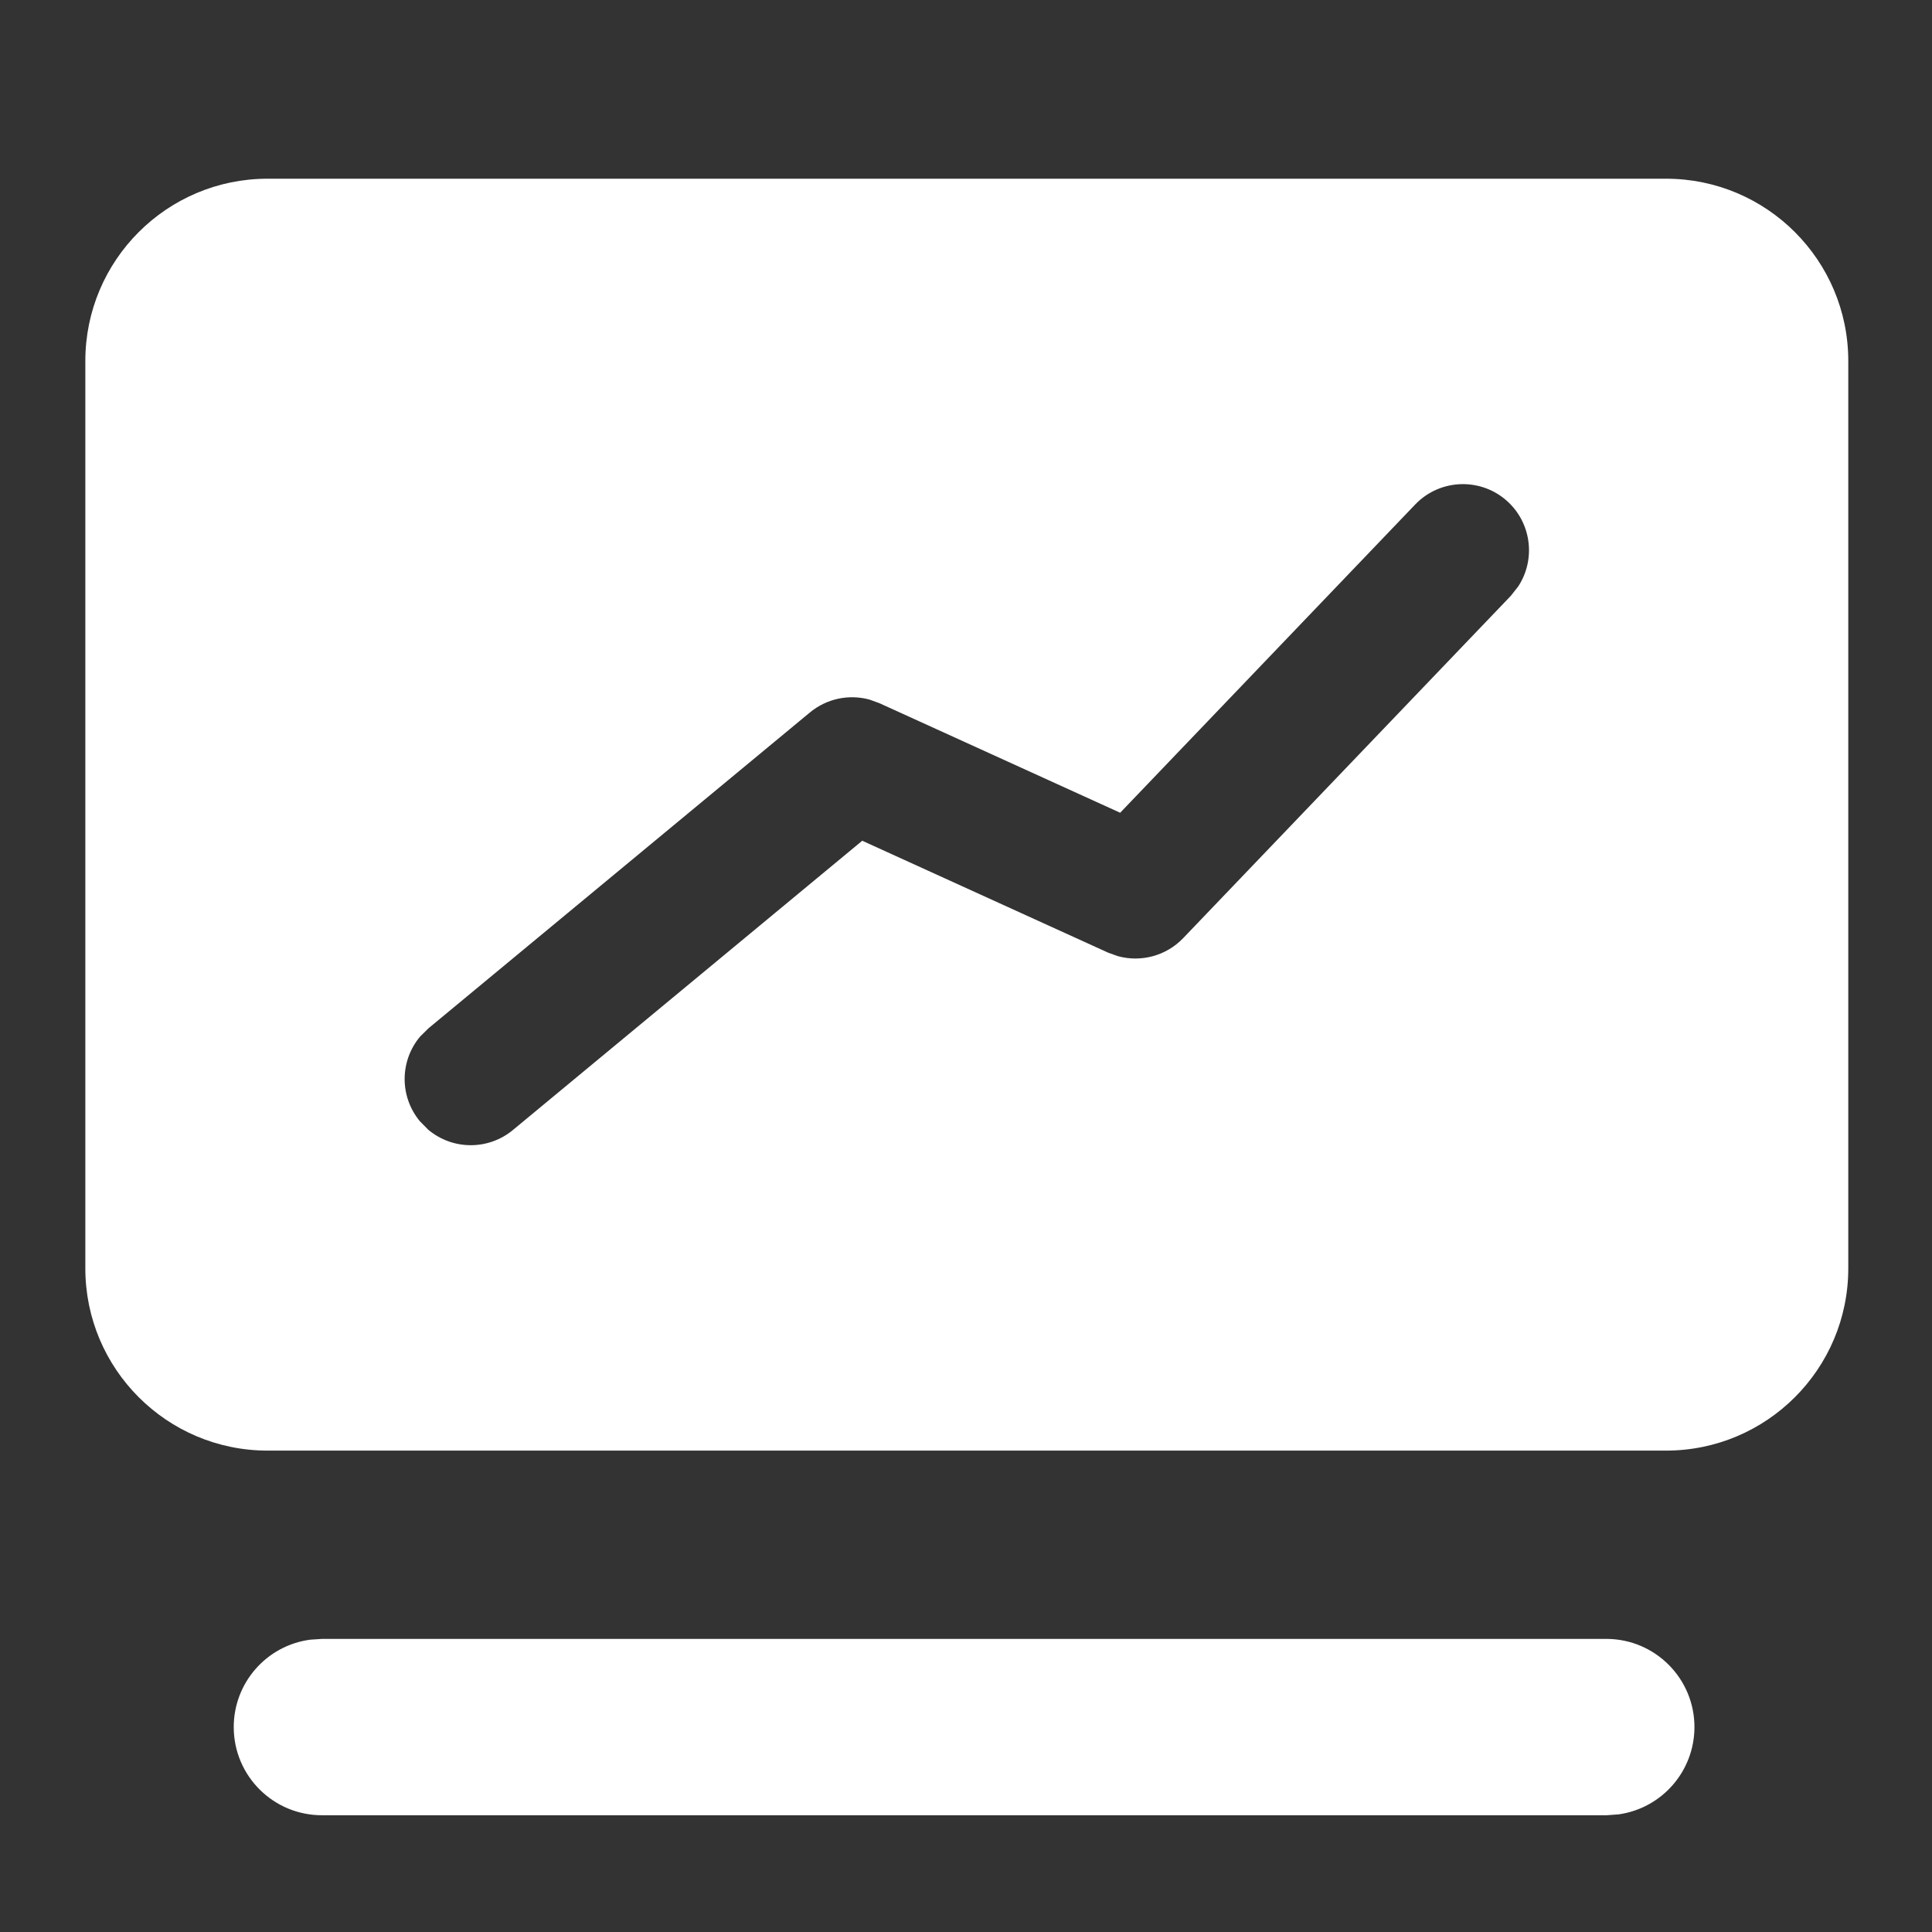
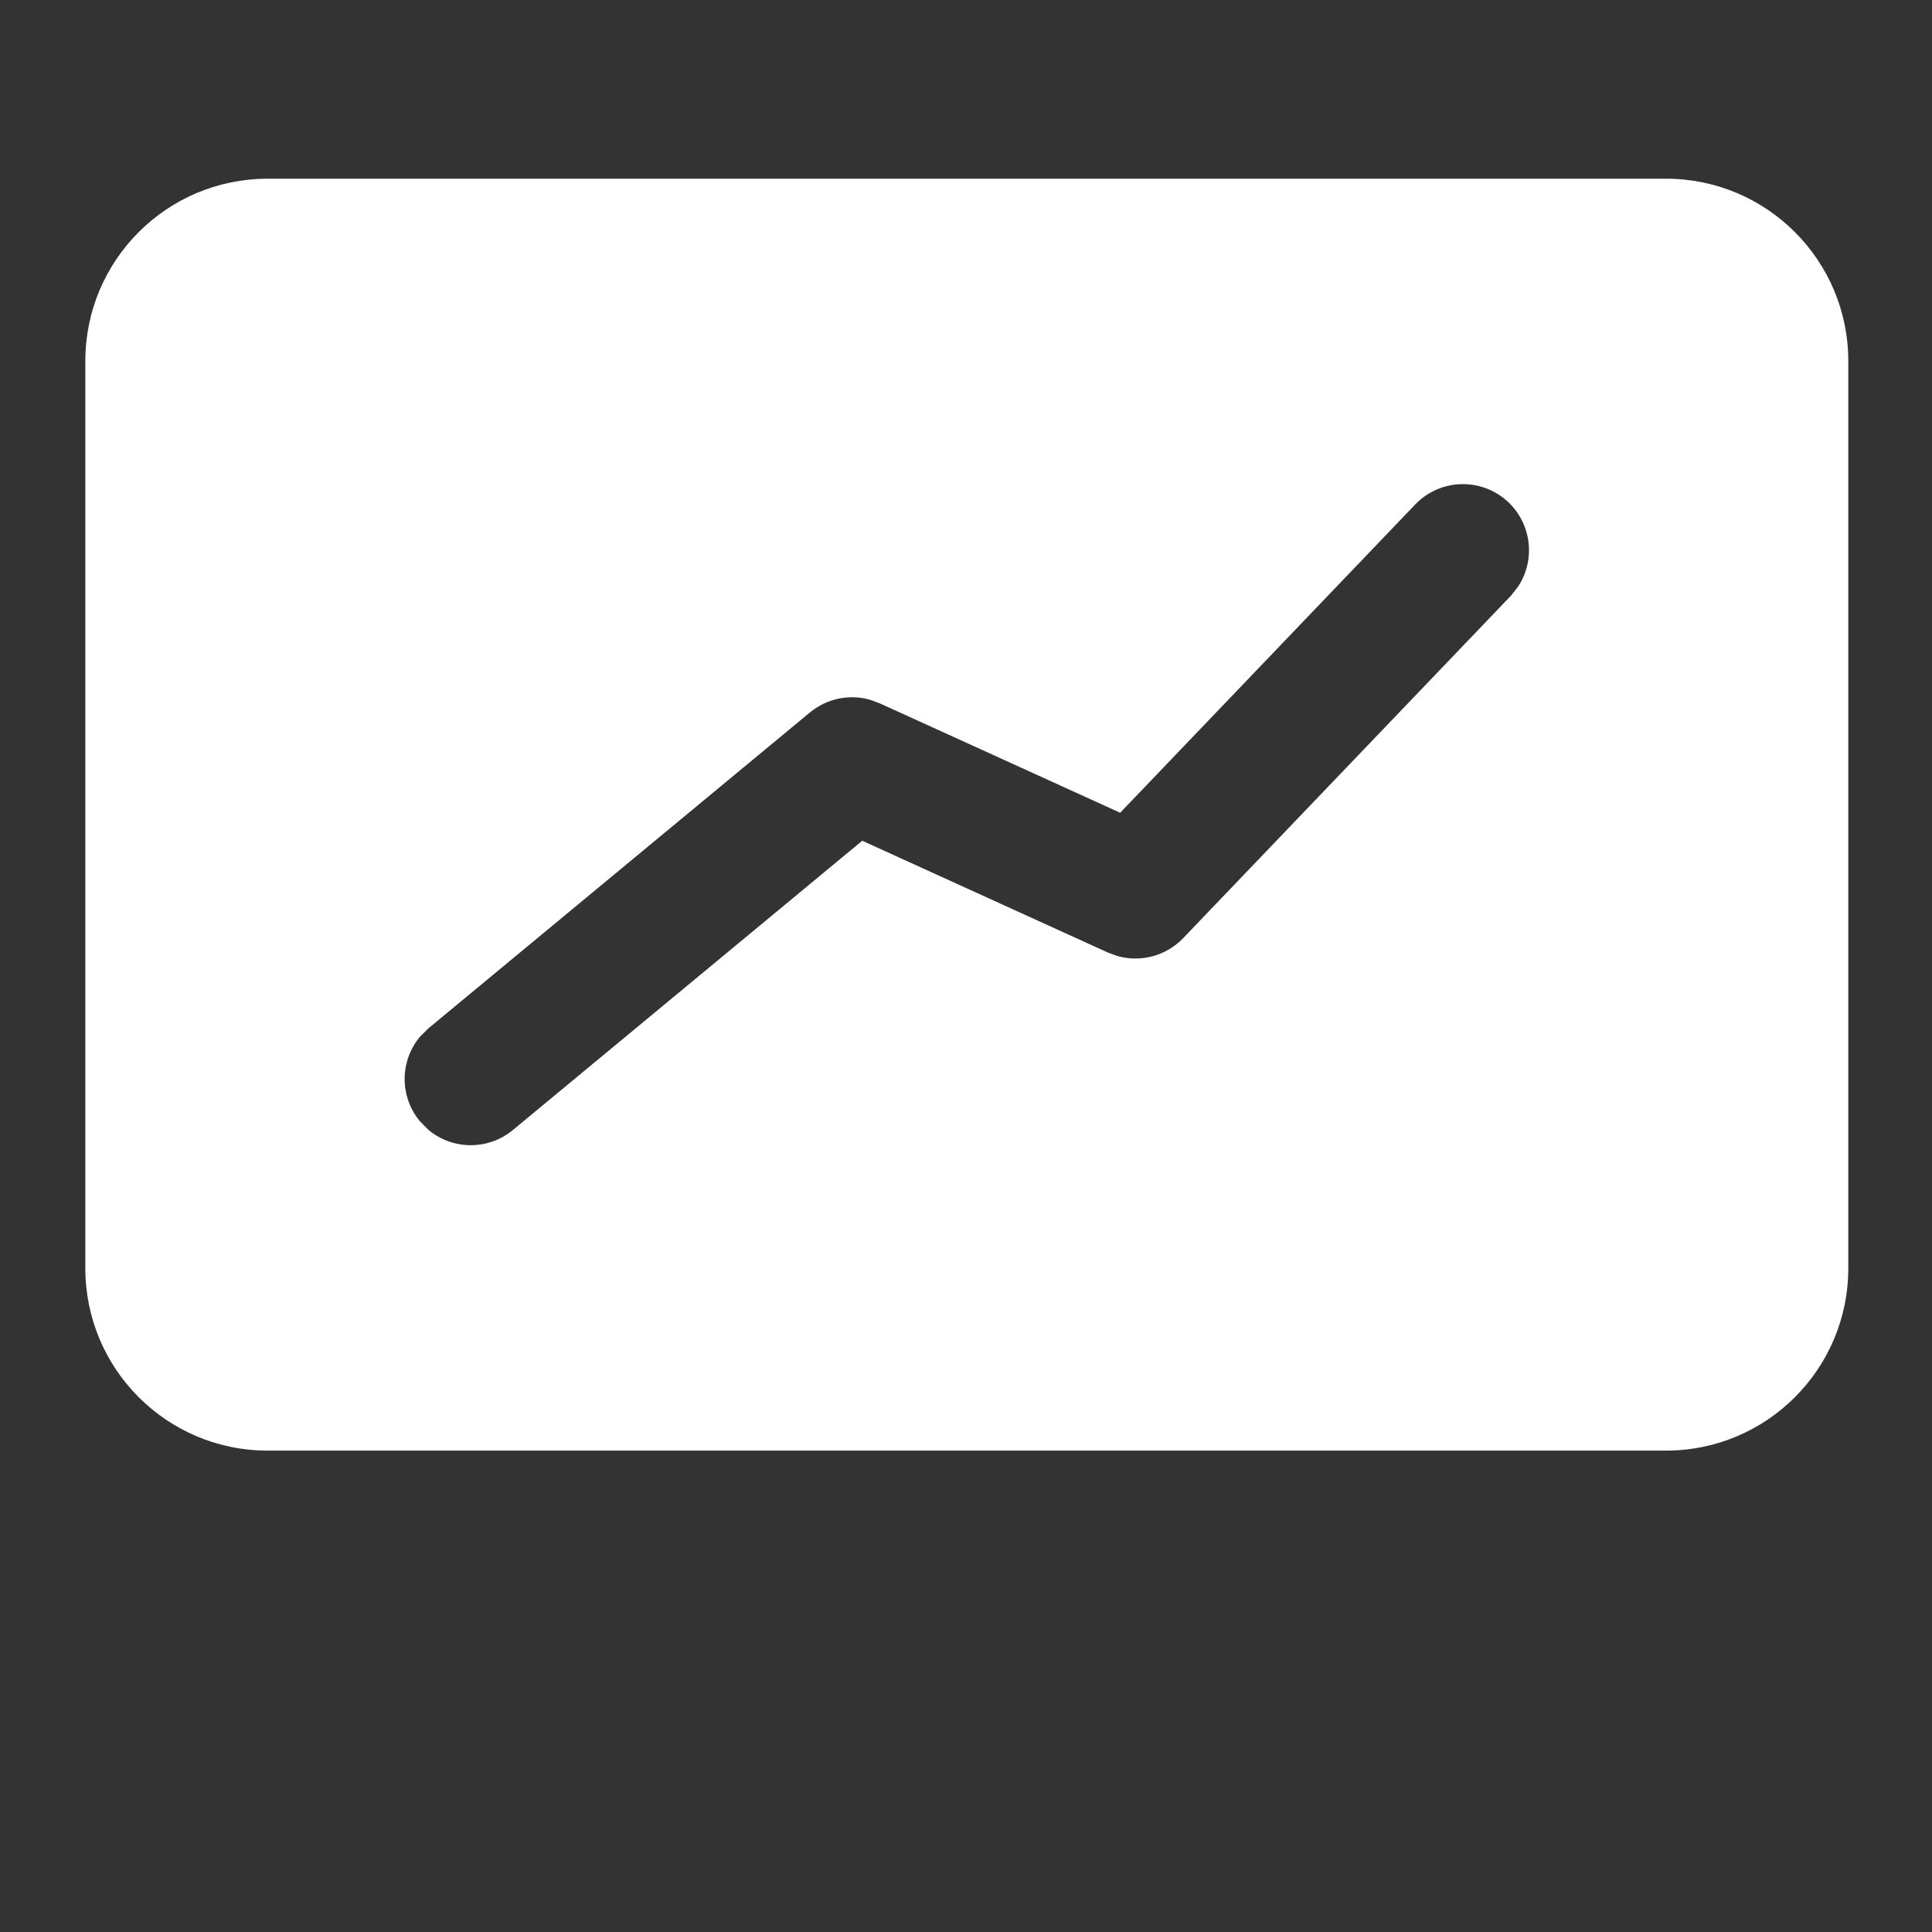
<svg xmlns="http://www.w3.org/2000/svg" version="1.1" id="图层_1" x="0px" y="0px" viewBox="0 0 1200 1200" style="enable-background:new 0 0 1200 1200;" xml:space="preserve">
  <rect x="0" y="0" width="1200" height="1200" fill="#333333" stroke="none" />
  <style type="text/css">
	.st0{fill:#FFFFFF;}
</style>
-   <path class="st0" d="M997.95,1017.95c30.24,0.14,54.65,24.78,54.5,55.02c-0.13,27.16-20.15,50.13-47.04,53.96l-7.46,0.55H200.11  c-30.25,0.09-54.84-24.35-54.93-54.6c-0.08-27.52,20.26-50.82,47.54-54.45l7.39-0.48H997.95z" />
  <path class="st0" d="M1034.78,111H166.22C103.69,111,53,161.69,53,224.22v563.56C53,850.31,103.69,901,166.22,901h868.56  c62.53,0,113.22-50.69,113.22-113.22V224.22C1148,161.69,1097.31,111,1034.78,111z M942.98,364.27l-4.59,5.82L734.88,582.71  c-10.45,10.9-26.04,15.18-40.59,11.16l-6.09-2.19l-152.65-69.48l-217,179.69c-15.28,12.63-37.39,12.54-52.57-0.21l-5.2-5.27  c-12.65-15.26-12.59-37.38,0.14-52.57l5.27-5.2l236.85-196.12c10.29-8.52,24.07-11.51,36.97-8.01l6.23,2.26l149.51,68.04  l183.32-191.54l0,0c15.74-16.33,41.74-16.81,58.08-1.07C951.32,325.9,953.78,347.76,942.98,364.27z" />
</svg>